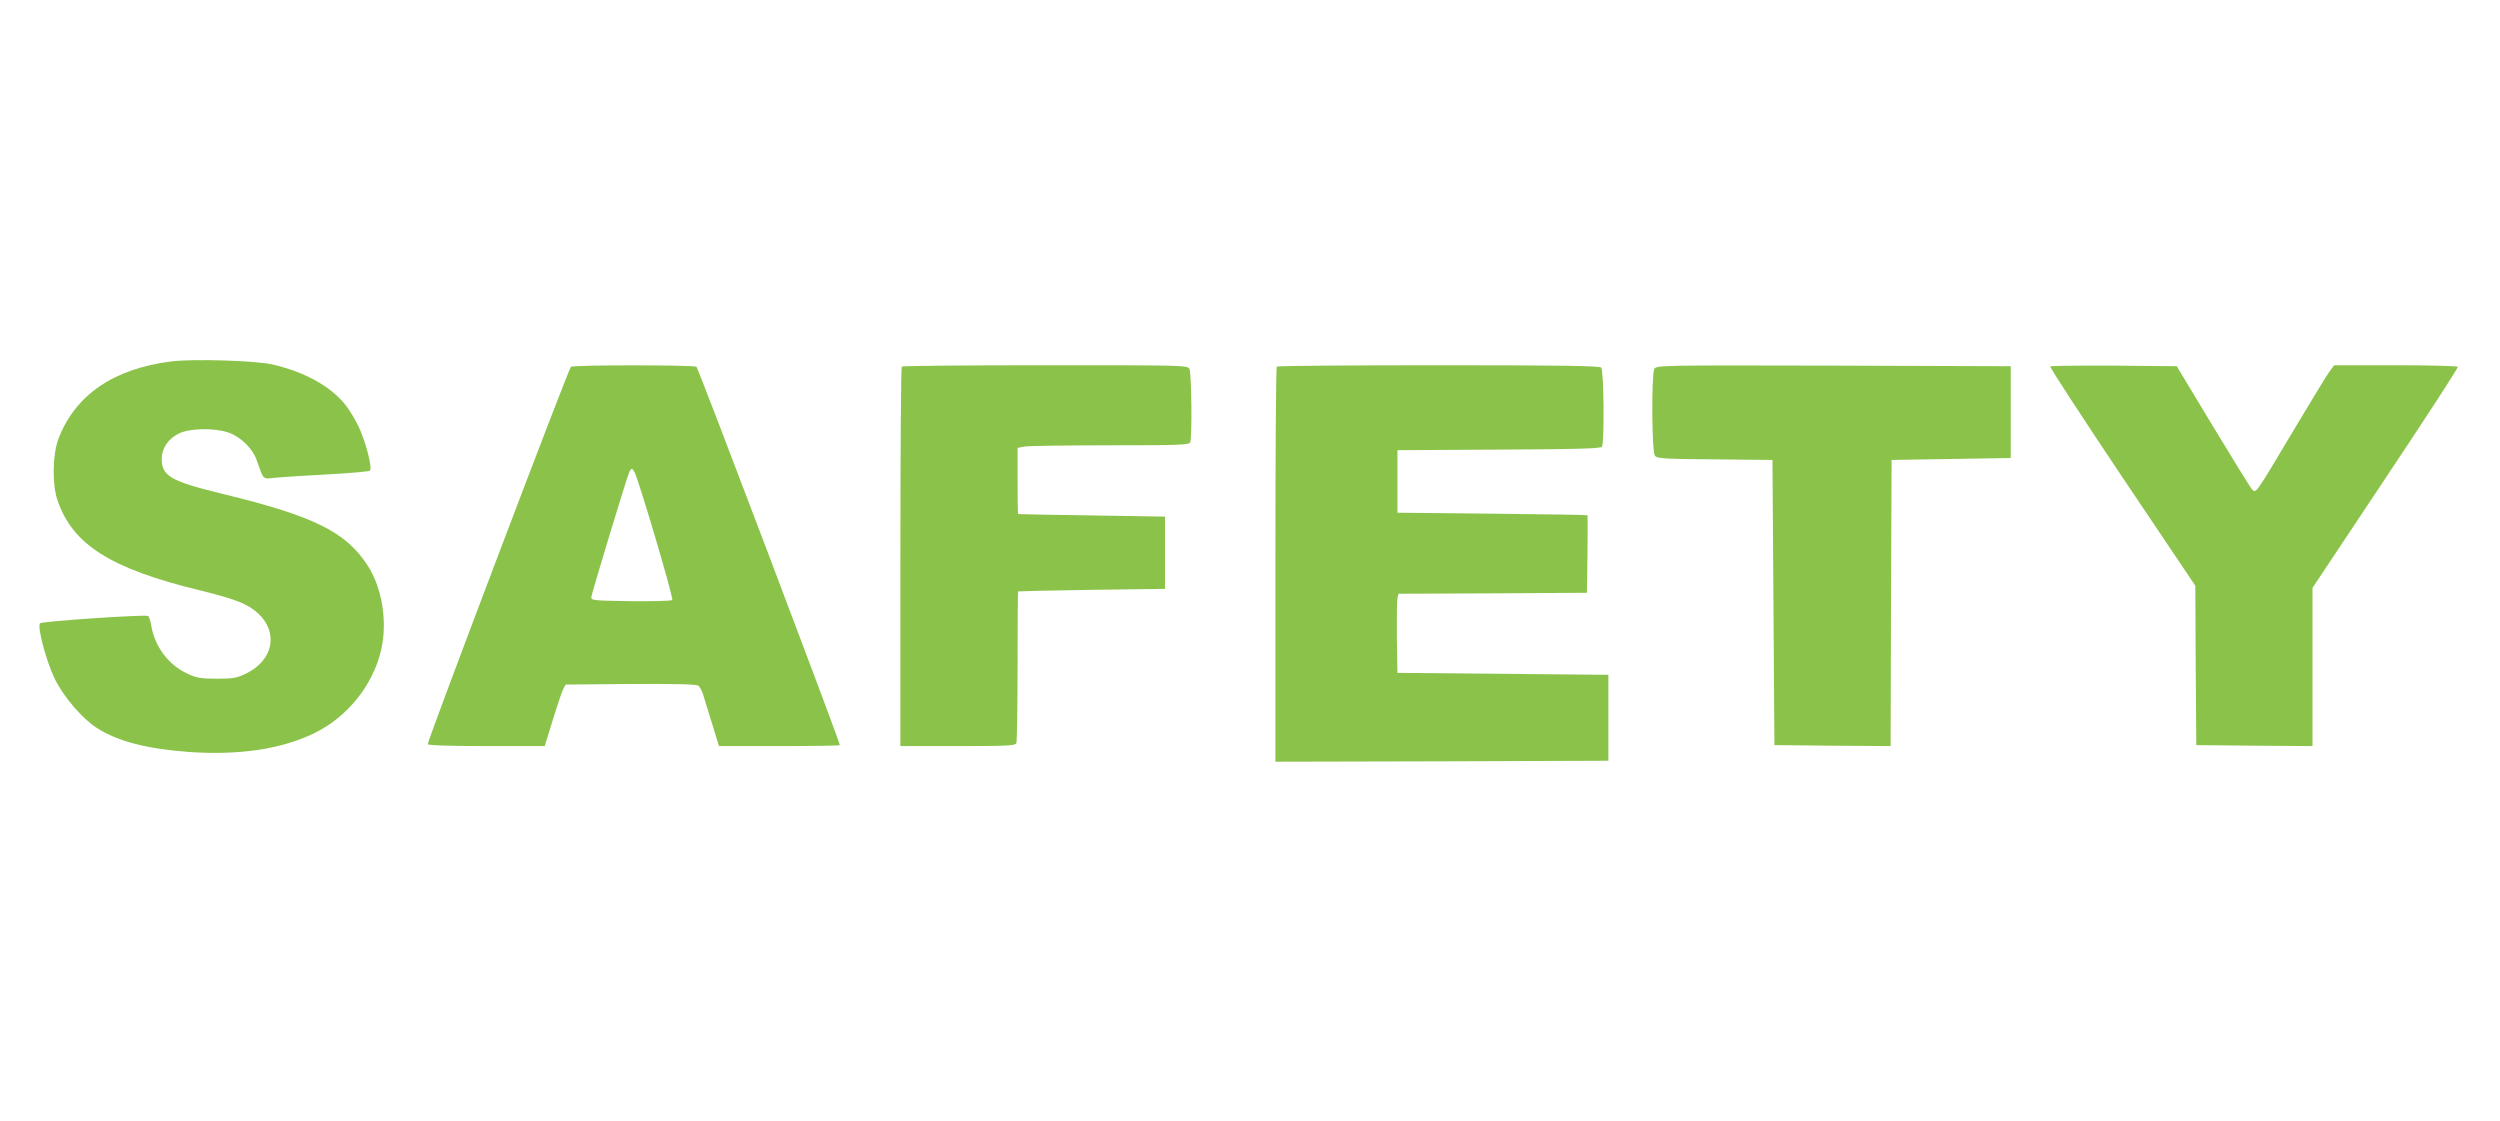
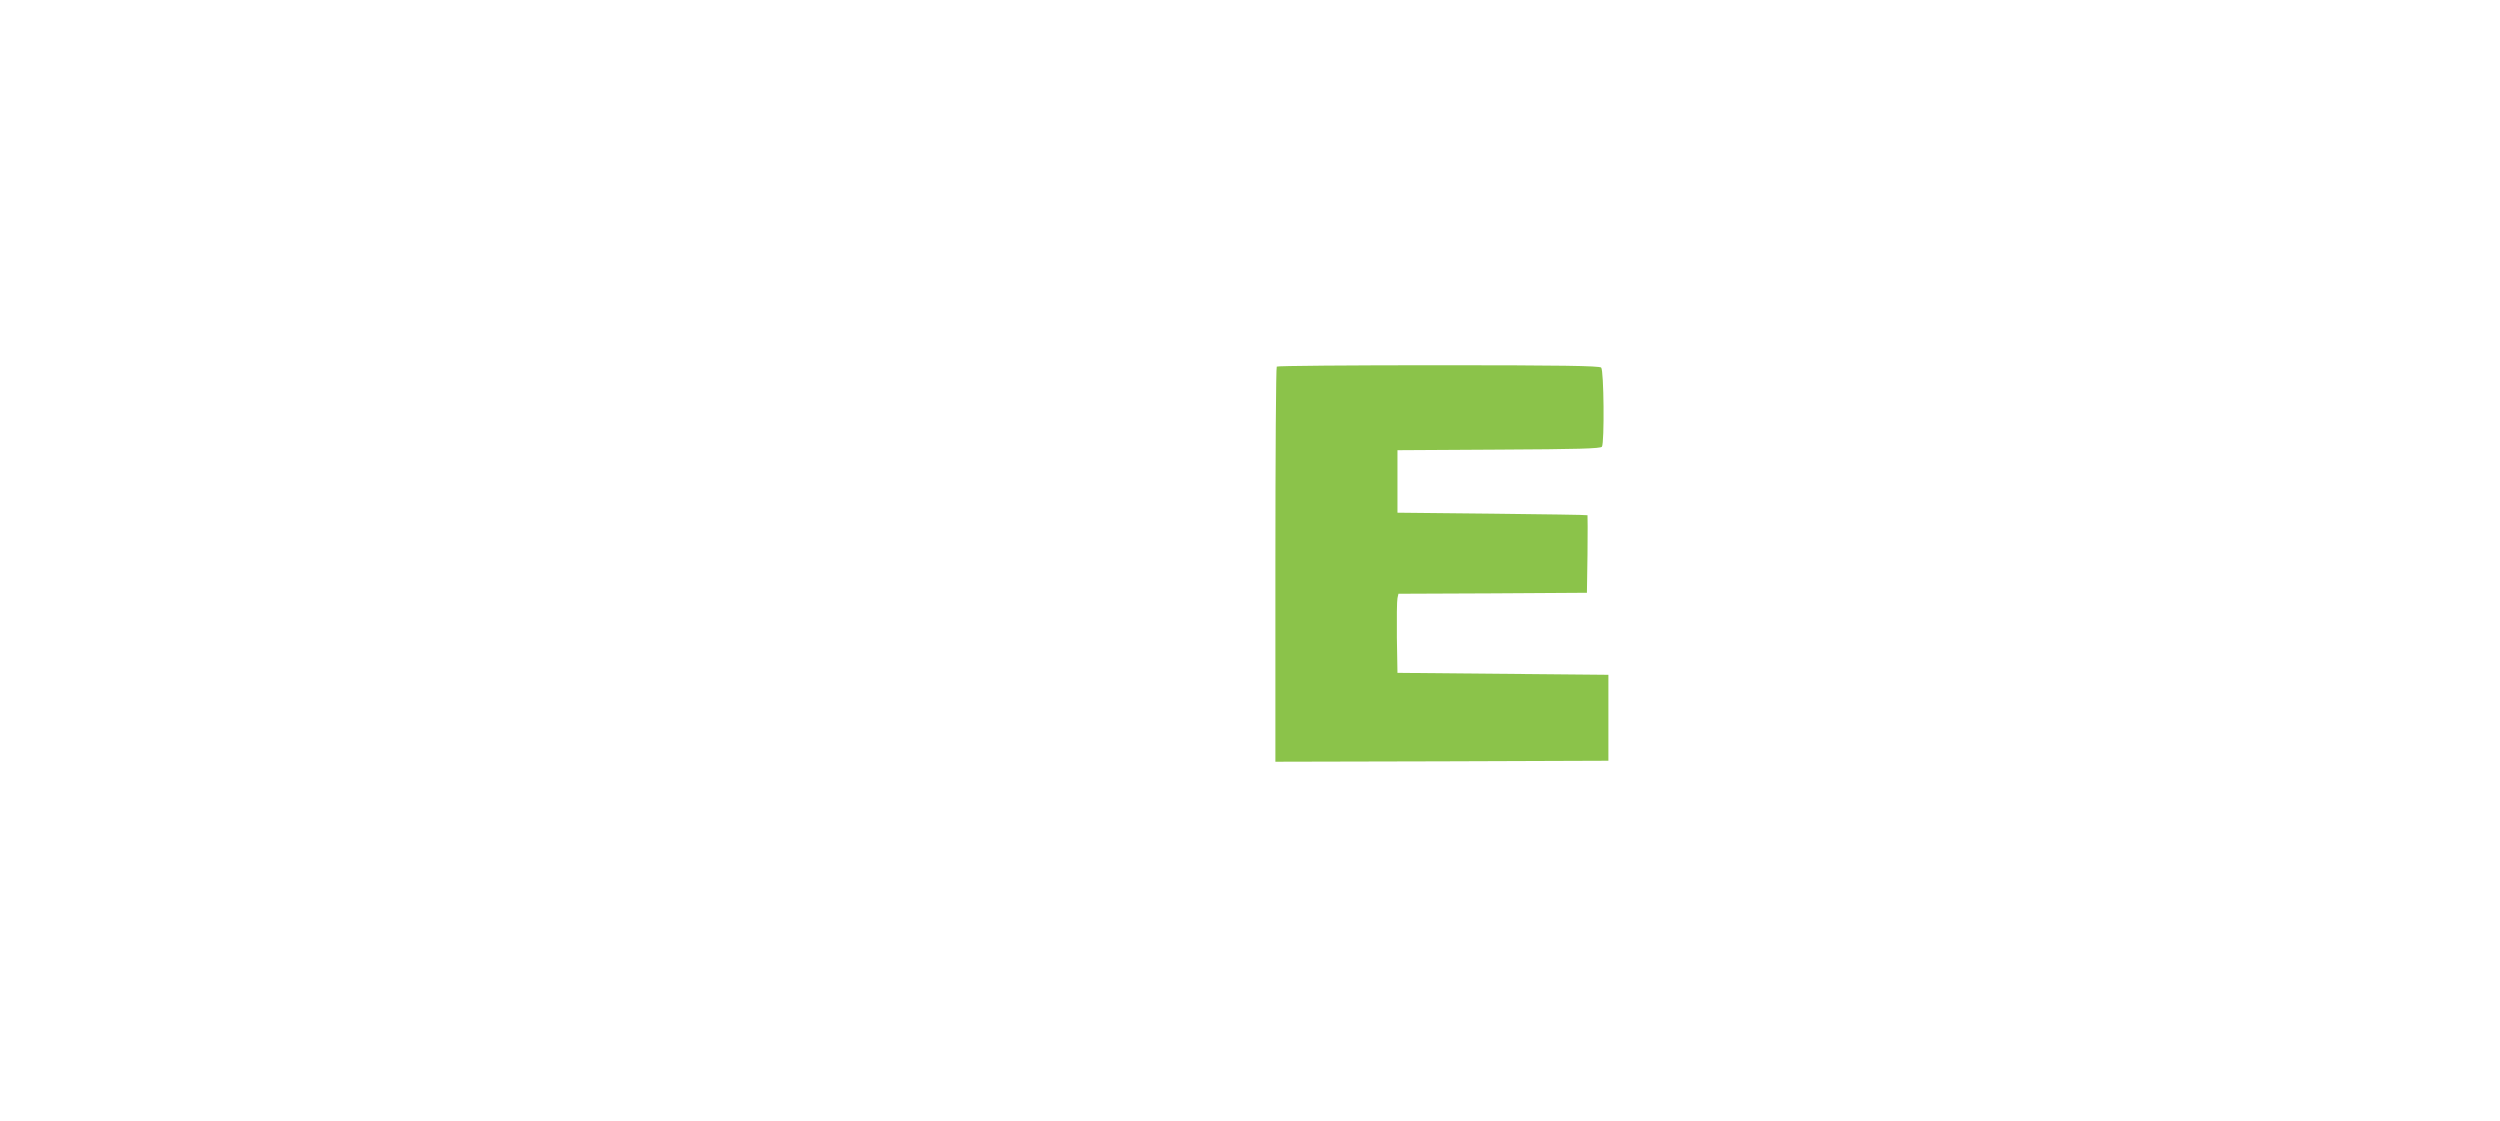
<svg xmlns="http://www.w3.org/2000/svg" version="1.0" width="1280pt" height="574pt" viewBox="0 0 1280 574" preserveAspectRatio="xMidYMid meet">
  <g transform="translate(0,574) scale(0.1,-0.1)" fill="#8bc34a" stroke="none">
-     <path d="M880 3890 c-297 -37 -494 -171 -580 -395 -31 -80 -34 -233 -6 -315 77 -228 270 -351 731 -463 187 -46 248 -71 300 -121 101 -97 73 -236 -62 -303 -51 -25 -69 -28 -153 -28 -81 0 -103 4 -151 26 -98 46 -168 140 -185 249 -4 22 -11 43 -16 46 -14 9 -542 -27 -553 -37 -16 -16 32 -196 76 -286 46 -93 141 -203 216 -251 107 -68 255 -106 469 -122 258 -18 474 14 643 96 169 82 300 245 342 424 34 144 6 320 -69 435 -111 172 -276 253 -741 366 -268 65 -314 92 -313 181 1 54 34 102 87 128 57 28 179 30 253 6 64 -22 125 -81 147 -144 36 -102 29 -95 93 -88 31 3 152 11 267 17 116 6 214 15 219 19 14 13 -22 151 -58 226 -18 38 -49 88 -68 112 -77 96 -212 170 -378 207 -90 19 -398 28 -510 15z" />
-     <path d="M2923 3862 c-11 -7 -733 -1910 -733 -1932 0 -6 105 -10 300 -10 l299 0 41 133 c22 72 46 143 53 157 l13 25 333 3 c230 1 338 -1 347 -9 7 -6 17 -25 23 -42 5 -18 26 -85 46 -149 l36 -118 309 0 c171 0 310 2 310 5 0 18 -725 1931 -734 1937 -14 10 -628 10 -643 0z m326 -540 c22 -42 201 -646 193 -654 -5 -5 -100 -7 -213 -6 -198 3 -204 4 -201 23 5 29 183 617 194 638 11 22 15 21 27 -1z" />
-     <path d="M4617 3863 c-4 -3 -7 -442 -7 -975 l0 -968 294 0 c259 0 295 2 300 16 3 9 6 186 6 395 0 208 1 380 3 381 1 1 171 5 377 8 l375 5 0 185 0 185 -375 6 c-206 3 -376 6 -377 7 -2 1 -3 78 -3 171 l0 168 38 7 c20 3 218 6 438 6 357 0 403 2 408 16 10 27 7 354 -4 375 -10 19 -29 19 -739 19 -400 0 -731 -3 -734 -7z" />
    <path d="M6537 3863 c-4 -3 -7 -460 -7 -1015 l0 -1008 853 2 852 3 0 220 0 220 -540 5 -540 5 -3 180 c-1 99 0 190 3 202 l5 23 483 2 482 3 3 198 c1 108 1 198 0 199 -2 2 -221 5 -488 8 l-485 5 0 160 0 160 519 3 c401 2 522 5 528 15 13 21 10 391 -4 405 -9 9 -208 12 -833 12 -452 0 -825 -3 -828 -7z" />
-     <path d="M8470 3851 c-15 -30 -13 -423 3 -444 11 -15 44 -17 307 -19 l295 -3 5 -730 5 -730 297 -3 298 -2 2 732 3 733 305 5 305 5 0 235 0 235 -907 3 c-889 2 -907 2 -918 -17z" />
-     <path d="M10497 3864 c-3 -4 162 -258 368 -565 l375 -558 2 -408 3 -408 298 -3 297 -2 0 405 0 405 374 562 c206 309 373 565 370 570 -3 4 -146 8 -319 8 l-314 0 -24 -32 c-13 -18 -95 -152 -182 -298 -201 -337 -193 -326 -214 -306 -9 9 -99 155 -201 324 l-185 307 -321 3 c-176 1 -323 -1 -327 -4z" />
  </g>
</svg>